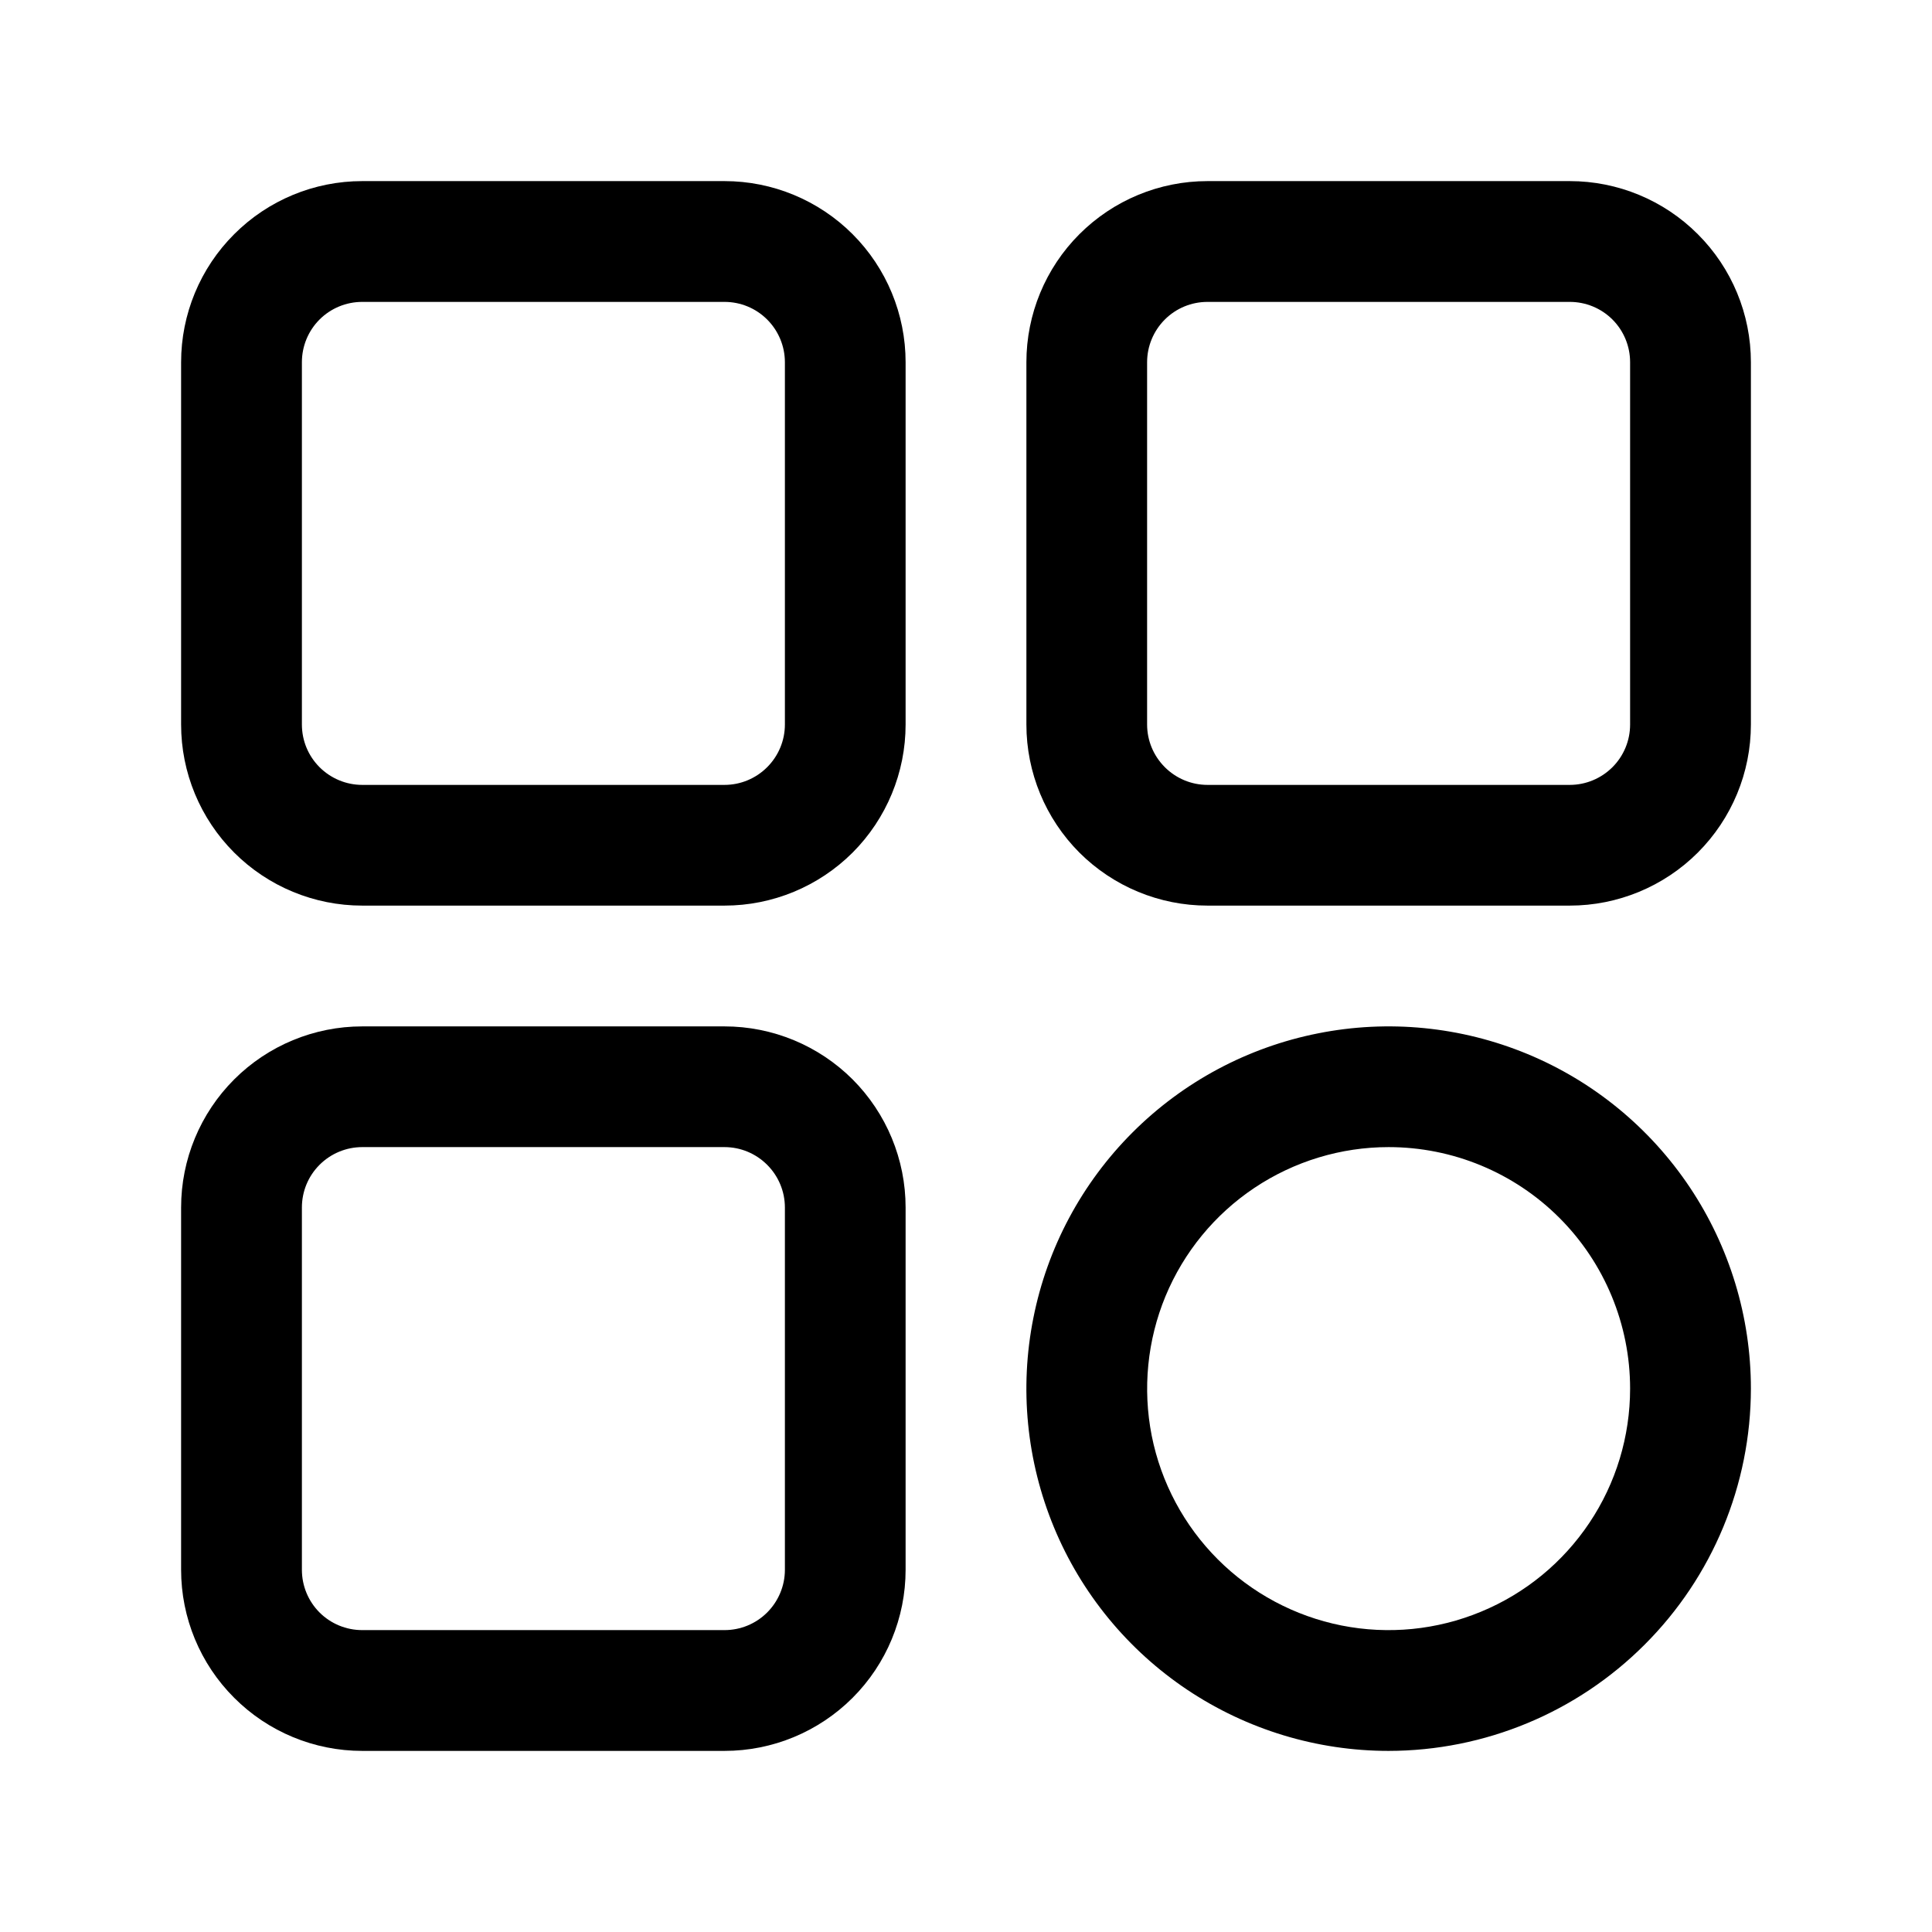
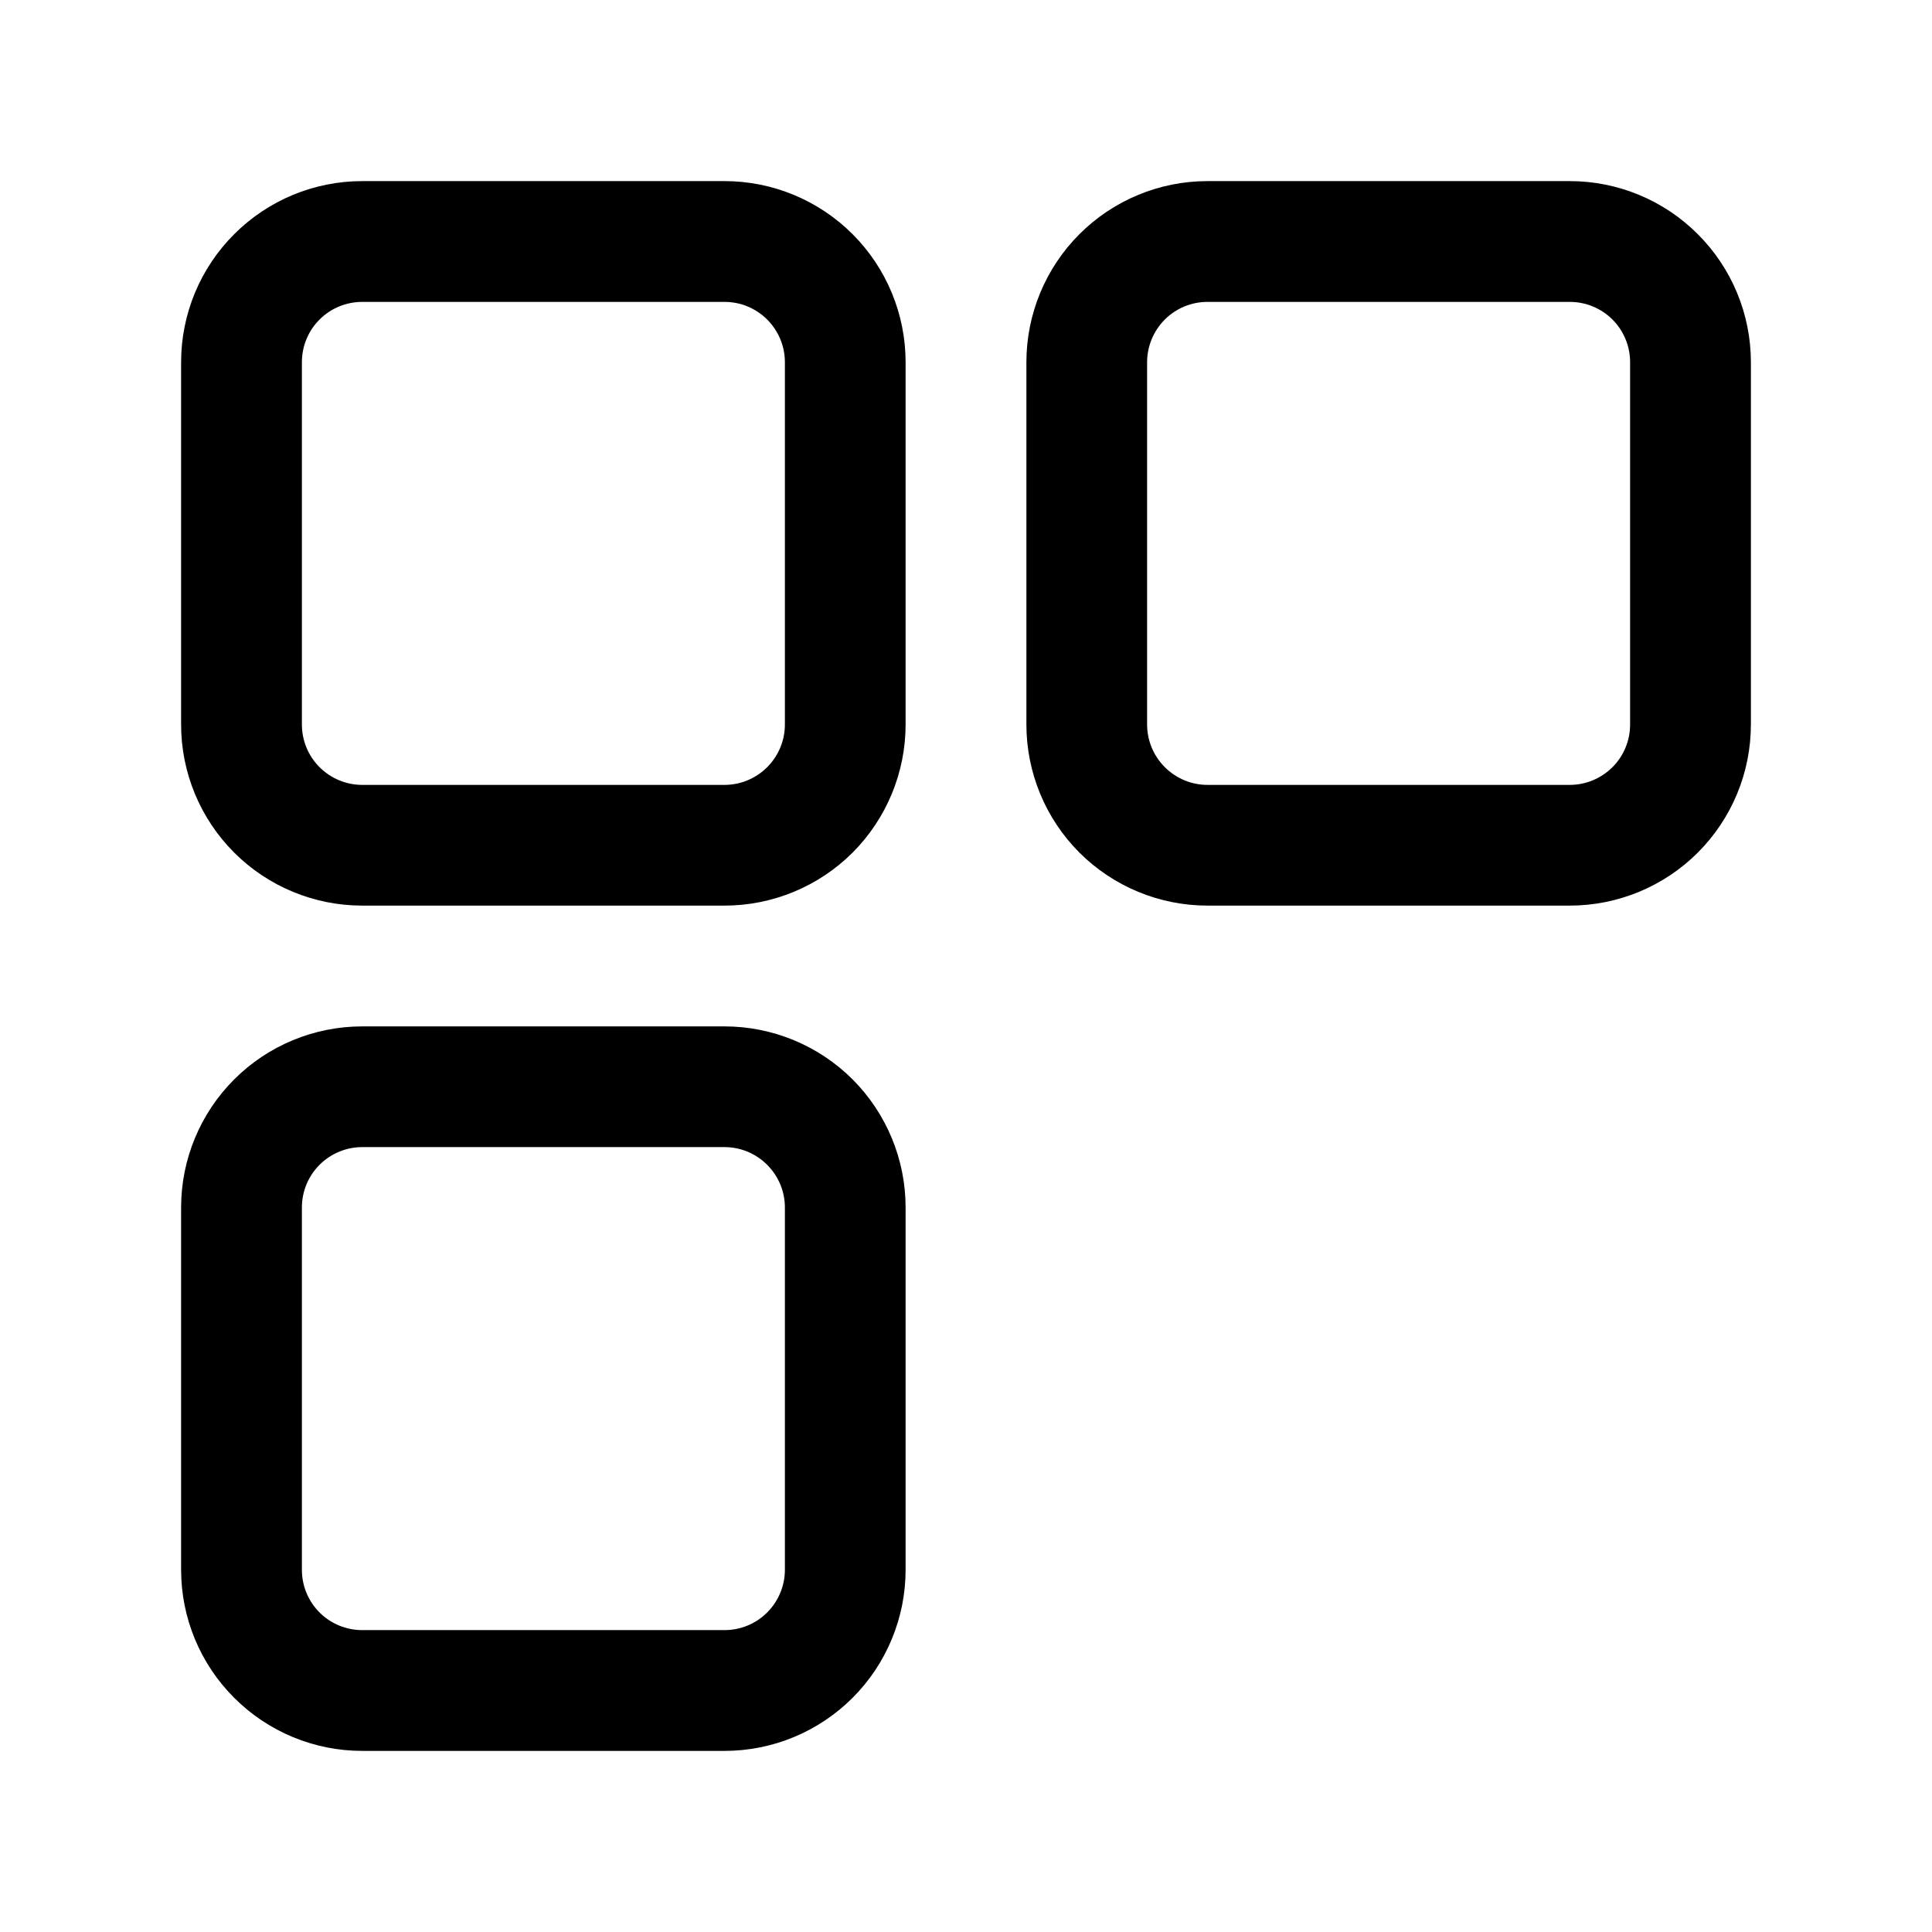
<svg xmlns="http://www.w3.org/2000/svg" width="23" height="23" viewBox="0 0 23 23" fill="none">
  <path d="M8.625 10.781H4.312C3.741 10.781 3.192 10.554 2.788 10.15C2.383 9.745 2.156 9.197 2.156 8.625V4.312C2.156 3.741 2.383 3.192 2.788 2.788C3.192 2.383 3.741 2.156 4.312 2.156H8.625C9.197 2.156 9.745 2.383 10.15 2.788C10.554 3.192 10.781 3.741 10.781 4.312V8.625C10.781 9.197 10.554 9.745 10.15 10.15C9.745 10.554 9.197 10.781 8.625 10.781ZM4.312 3.594C4.122 3.594 3.939 3.669 3.804 3.804C3.669 3.939 3.594 4.122 3.594 4.312V8.625C3.594 8.816 3.669 8.998 3.804 9.133C3.939 9.268 4.122 9.344 4.312 9.344H8.625C8.816 9.344 8.998 9.268 9.133 9.133C9.268 8.998 9.344 8.816 9.344 8.625V4.312C9.344 4.122 9.268 3.939 9.133 3.804C8.998 3.669 8.816 3.594 8.625 3.594H4.312Z" fill="black" />
  <path d="M18.688 10.781H14.375C13.803 10.781 13.255 10.554 12.85 10.15C12.446 9.745 12.219 9.197 12.219 8.625V4.312C12.219 3.741 12.446 3.192 12.85 2.788C13.255 2.383 13.803 2.156 14.375 2.156H18.688C19.259 2.156 19.808 2.383 20.212 2.788C20.617 3.192 20.844 3.741 20.844 4.312V8.625C20.844 9.197 20.617 9.745 20.212 10.15C19.808 10.554 19.259 10.781 18.688 10.781ZM14.375 3.594C14.184 3.594 14.002 3.669 13.867 3.804C13.732 3.939 13.656 4.122 13.656 4.312V8.625C13.656 8.816 13.732 8.998 13.867 9.133C14.002 9.268 14.184 9.344 14.375 9.344H18.688C18.878 9.344 19.061 9.268 19.196 9.133C19.331 8.998 19.406 8.816 19.406 8.625V4.312C19.406 4.122 19.331 3.939 19.196 3.804C19.061 3.669 18.878 3.594 18.688 3.594H14.375Z" fill="black" />
  <path d="M8.625 20.844H4.312C3.741 20.844 3.192 20.617 2.788 20.212C2.383 19.808 2.156 19.259 2.156 18.688V14.375C2.156 13.803 2.383 13.255 2.788 12.85C3.192 12.446 3.741 12.219 4.312 12.219H8.625C9.197 12.219 9.745 12.446 10.15 12.85C10.554 13.255 10.781 13.803 10.781 14.375V18.688C10.781 19.259 10.554 19.808 10.15 20.212C9.745 20.617 9.197 20.844 8.625 20.844ZM4.312 13.656C4.122 13.656 3.939 13.732 3.804 13.867C3.669 14.002 3.594 14.184 3.594 14.375V18.688C3.594 18.878 3.669 19.061 3.804 19.196C3.939 19.331 4.122 19.406 4.312 19.406H8.625C8.816 19.406 8.998 19.331 9.133 19.196C9.268 19.061 9.344 18.878 9.344 18.688V14.375C9.344 14.184 9.268 14.002 9.133 13.867C8.998 13.732 8.816 13.656 8.625 13.656H4.312Z" fill="black" />
-   <path d="M16.531 20.844C15.678 20.844 14.845 20.591 14.135 20.117C13.426 19.643 12.873 18.97 12.547 18.182C12.221 17.394 12.135 16.526 12.302 15.69C12.468 14.853 12.879 14.085 13.482 13.482C14.085 12.879 14.853 12.468 15.69 12.302C16.526 12.135 17.394 12.221 18.182 12.547C18.97 12.873 19.643 13.426 20.117 14.135C20.591 14.845 20.844 15.678 20.844 16.531C20.843 17.675 20.388 18.771 19.579 19.579C18.771 20.388 17.675 20.843 16.531 20.844ZM16.531 13.656C15.963 13.656 15.407 13.825 14.934 14.141C14.461 14.457 14.093 14.906 13.875 15.431C13.658 15.956 13.601 16.534 13.711 17.092C13.822 17.65 14.096 18.162 14.498 18.564C14.9 18.966 15.413 19.24 15.97 19.351C16.528 19.462 17.106 19.405 17.631 19.187C18.157 18.97 18.606 18.601 18.922 18.128C19.238 17.656 19.406 17.1 19.406 16.531C19.406 15.769 19.103 15.037 18.564 14.498C18.025 13.959 17.294 13.656 16.531 13.656Z" fill="black" />
</svg>